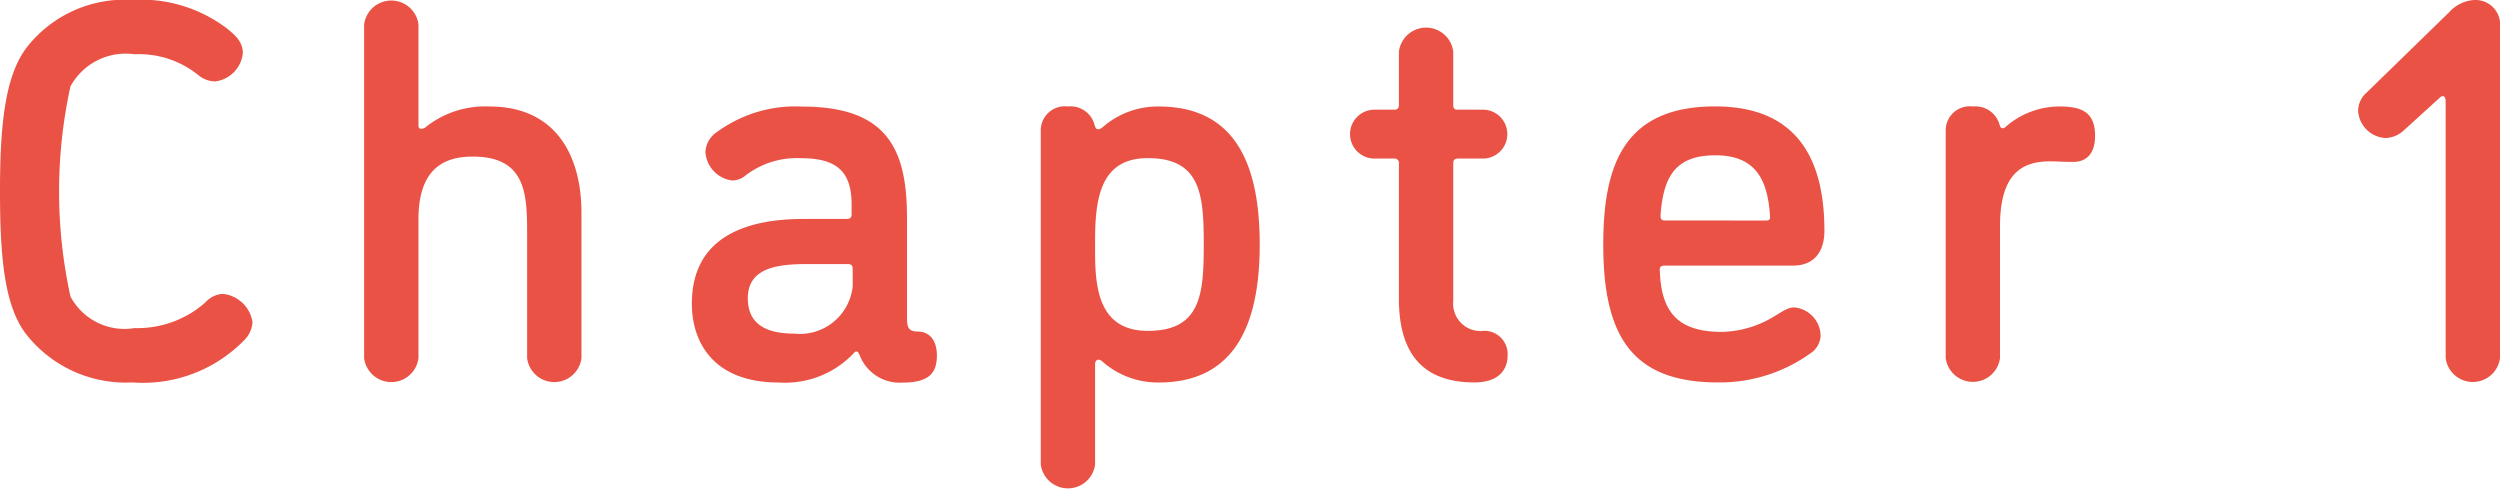
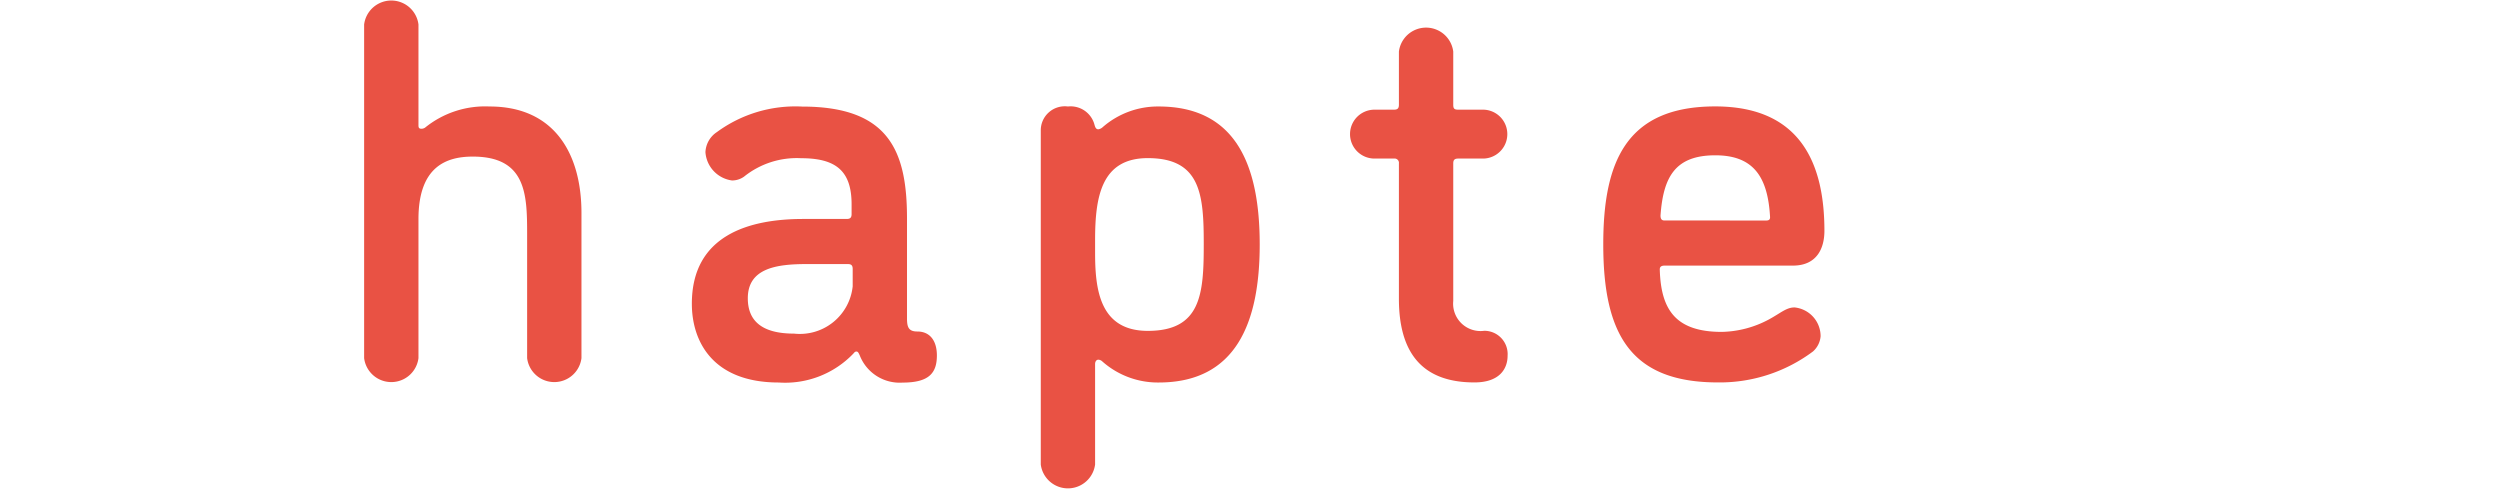
<svg xmlns="http://www.w3.org/2000/svg" width="91.273" height="17.853" viewBox="0 0 91.273 17.853">
  <g id="グループ_454" data-name="グループ 454" transform="translate(-492.303 -509.138)">
    <g id="グループ_453" data-name="グループ 453">
-       <path id="パス_1468" data-name="パス 1468" d="M497.123,523.1a4.618,4.618,0,0,1-3.868-1.765c-.794-1.032-.952-2.817-.952-5.218s.178-4.165.952-5.217a4.536,4.536,0,0,1,3.868-1.765,5.194,5.194,0,0,1,3.452,1.032c.317.257.594.495.594.912a1.16,1.16,0,0,1-1.011,1.032.987.987,0,0,1-.6-.219,3.442,3.442,0,0,0-2.341-.773,2.3,2.3,0,0,0-2.341,1.17,17.916,17.916,0,0,0,0,7.677,2.238,2.238,0,0,0,2.341,1.15,3.742,3.742,0,0,0,2.579-.932.933.933,0,0,1,.635-.317,1.223,1.223,0,0,1,1.091,1.031,1.027,1.027,0,0,1-.318.675A5.164,5.164,0,0,1,497.123,523.1Z" fill="#e95244" />
      <path id="パス_1469" data-name="パス 1469" d="M507.581,513.72c0,.1.039.119.119.119a.257.257,0,0,0,.119-.039,3.481,3.481,0,0,1,2.36-.774c2.381,0,3.353,1.746,3.353,3.888v5.3a1,1,0,0,1-1.984,0v-4.542c0-1.448-.04-2.817-1.984-2.817-.932,0-1.983.337-1.983,2.281v5.078a1,1,0,0,1-1.984,0V510.031a1,1,0,0,1,1.984,0Z" fill="#e95244" />
      <path id="パス_1470" data-name="パス 1470" d="M523.691,522.111c-.039-.079-.059-.139-.119-.139s-.079.04-.118.08a3.447,3.447,0,0,1-2.718,1.051c-2.42,0-3.174-1.508-3.174-2.876,0-2.5,2.083-3.095,4.066-3.095h1.587c.119,0,.179-.04.179-.178V516.6c0-1.21-.556-1.686-1.845-1.686a3.071,3.071,0,0,0-2.083.674.756.756,0,0,1-.436.139,1.122,1.122,0,0,1-.972-1.032.925.925,0,0,1,.417-.734,4.843,4.843,0,0,1,3.114-.932c3.174,0,3.828,1.627,3.828,4.086v3.65c0,.318.06.476.377.476.476,0,.714.357.714.873,0,.635-.278.992-1.25.992A1.563,1.563,0,0,1,523.691,522.111Zm-.257-2.519v-.635c0-.139-.06-.178-.179-.178h-1.507c-1.111,0-2.143.158-2.143,1.249,0,.814.5,1.29,1.686,1.29A1.94,1.94,0,0,0,523.434,519.592Z" fill="#e95244" />
      <path id="パス_1471" data-name="パス 1471" d="M538.294,518.064c0,2.837-.852,5.039-3.689,5.039a3.055,3.055,0,0,1-2.063-.774.222.222,0,0,0-.139-.059c-.079,0-.119.079-.119.158v3.67a1,1,0,0,1-1.983,0V513.919a.877.877,0,0,1,.991-.893.9.9,0,0,1,.972.674c.02.06.04.159.139.159a.3.3,0,0,0,.159-.079,3.059,3.059,0,0,1,2.043-.754C537.461,513.026,538.294,515.228,538.294,518.064Zm-2.043,0c0-1.805-.1-3.153-2.043-3.153-1.706,0-1.924,1.428-1.924,2.995v.456c0,1.329.159,2.856,1.924,2.856C536.152,521.218,536.251,519.87,536.251,518.064Z" fill="#e95244" />
      <path id="パス_1472" data-name="パス 1472" d="M546.133,523.1c-2,0-2.757-1.19-2.757-3.055v-4.939a.158.158,0,0,0-.178-.179h-.714a.892.892,0,1,1,0-1.785h.714c.119,0,.178-.04.178-.179v-1.943a1,1,0,0,1,1.984,0v1.943c0,.139.039.179.179.179h.932a.893.893,0,0,1,0,1.785h-.932c-.14,0-.179.06-.179.179v5.018a1,1,0,0,0,1.131,1.091.851.851,0,0,1,.853.913C547.344,522.567,547.085,523.1,546.133,523.1Z" fill="#e95244" />
      <path id="パス_1473" data-name="パス 1473" d="M555.023,523.1c-3.194,0-4.186-1.765-4.186-5.039,0-2.955.794-5.038,4.087-5.038,3.213,0,3.987,2.222,3.987,4.542,0,.615-.258,1.27-1.151,1.27h-4.681c-.119,0-.179.04-.179.139.04,1.448.556,2.281,2.262,2.281a3.788,3.788,0,0,0,1.725-.456c.437-.238.635-.437.933-.437a1.057,1.057,0,0,1,.952,1.052.833.833,0,0,1-.278.555A5.684,5.684,0,0,1,555.023,523.1Zm1.765-5.911c.1,0,.139-.04.139-.119-.079-1.468-.6-2.262-2-2.262-1.468,0-1.9.794-2,2.2,0,.119.04.179.139.179Z" fill="#e95244" />
-       <path id="パス_1474" data-name="パス 1474" d="M568,515.049c-.476,0-.476-.02-.853-.02-.992,0-1.825.417-1.825,2.361v4.82a1,1,0,0,1-1.983,0v-8.291a.878.878,0,0,1,.992-.893.912.912,0,0,1,.971.655c.04.119.06.138.119.138.04,0,.08-.019.14-.079a2.982,2.982,0,0,1,1.943-.714c.814,0,1.289.218,1.289,1.071C568.792,514.791,568.436,515.049,568,515.049Z" fill="#e95244" />
-       <path id="パス_1475" data-name="パス 1475" d="M581.731,509.574a1.32,1.32,0,0,1,.932-.436.9.9,0,0,1,.913,1.012v12.06a1,1,0,0,1-1.984,0v-9.382s0-.179-.1-.179a.168.168,0,0,0-.119.06l-1.31,1.19a1.026,1.026,0,0,1-.654.278,1.055,1.055,0,0,1-1.012-.992.893.893,0,0,1,.318-.675Z" fill="#e95244" />
    </g>
  </g>
</svg>